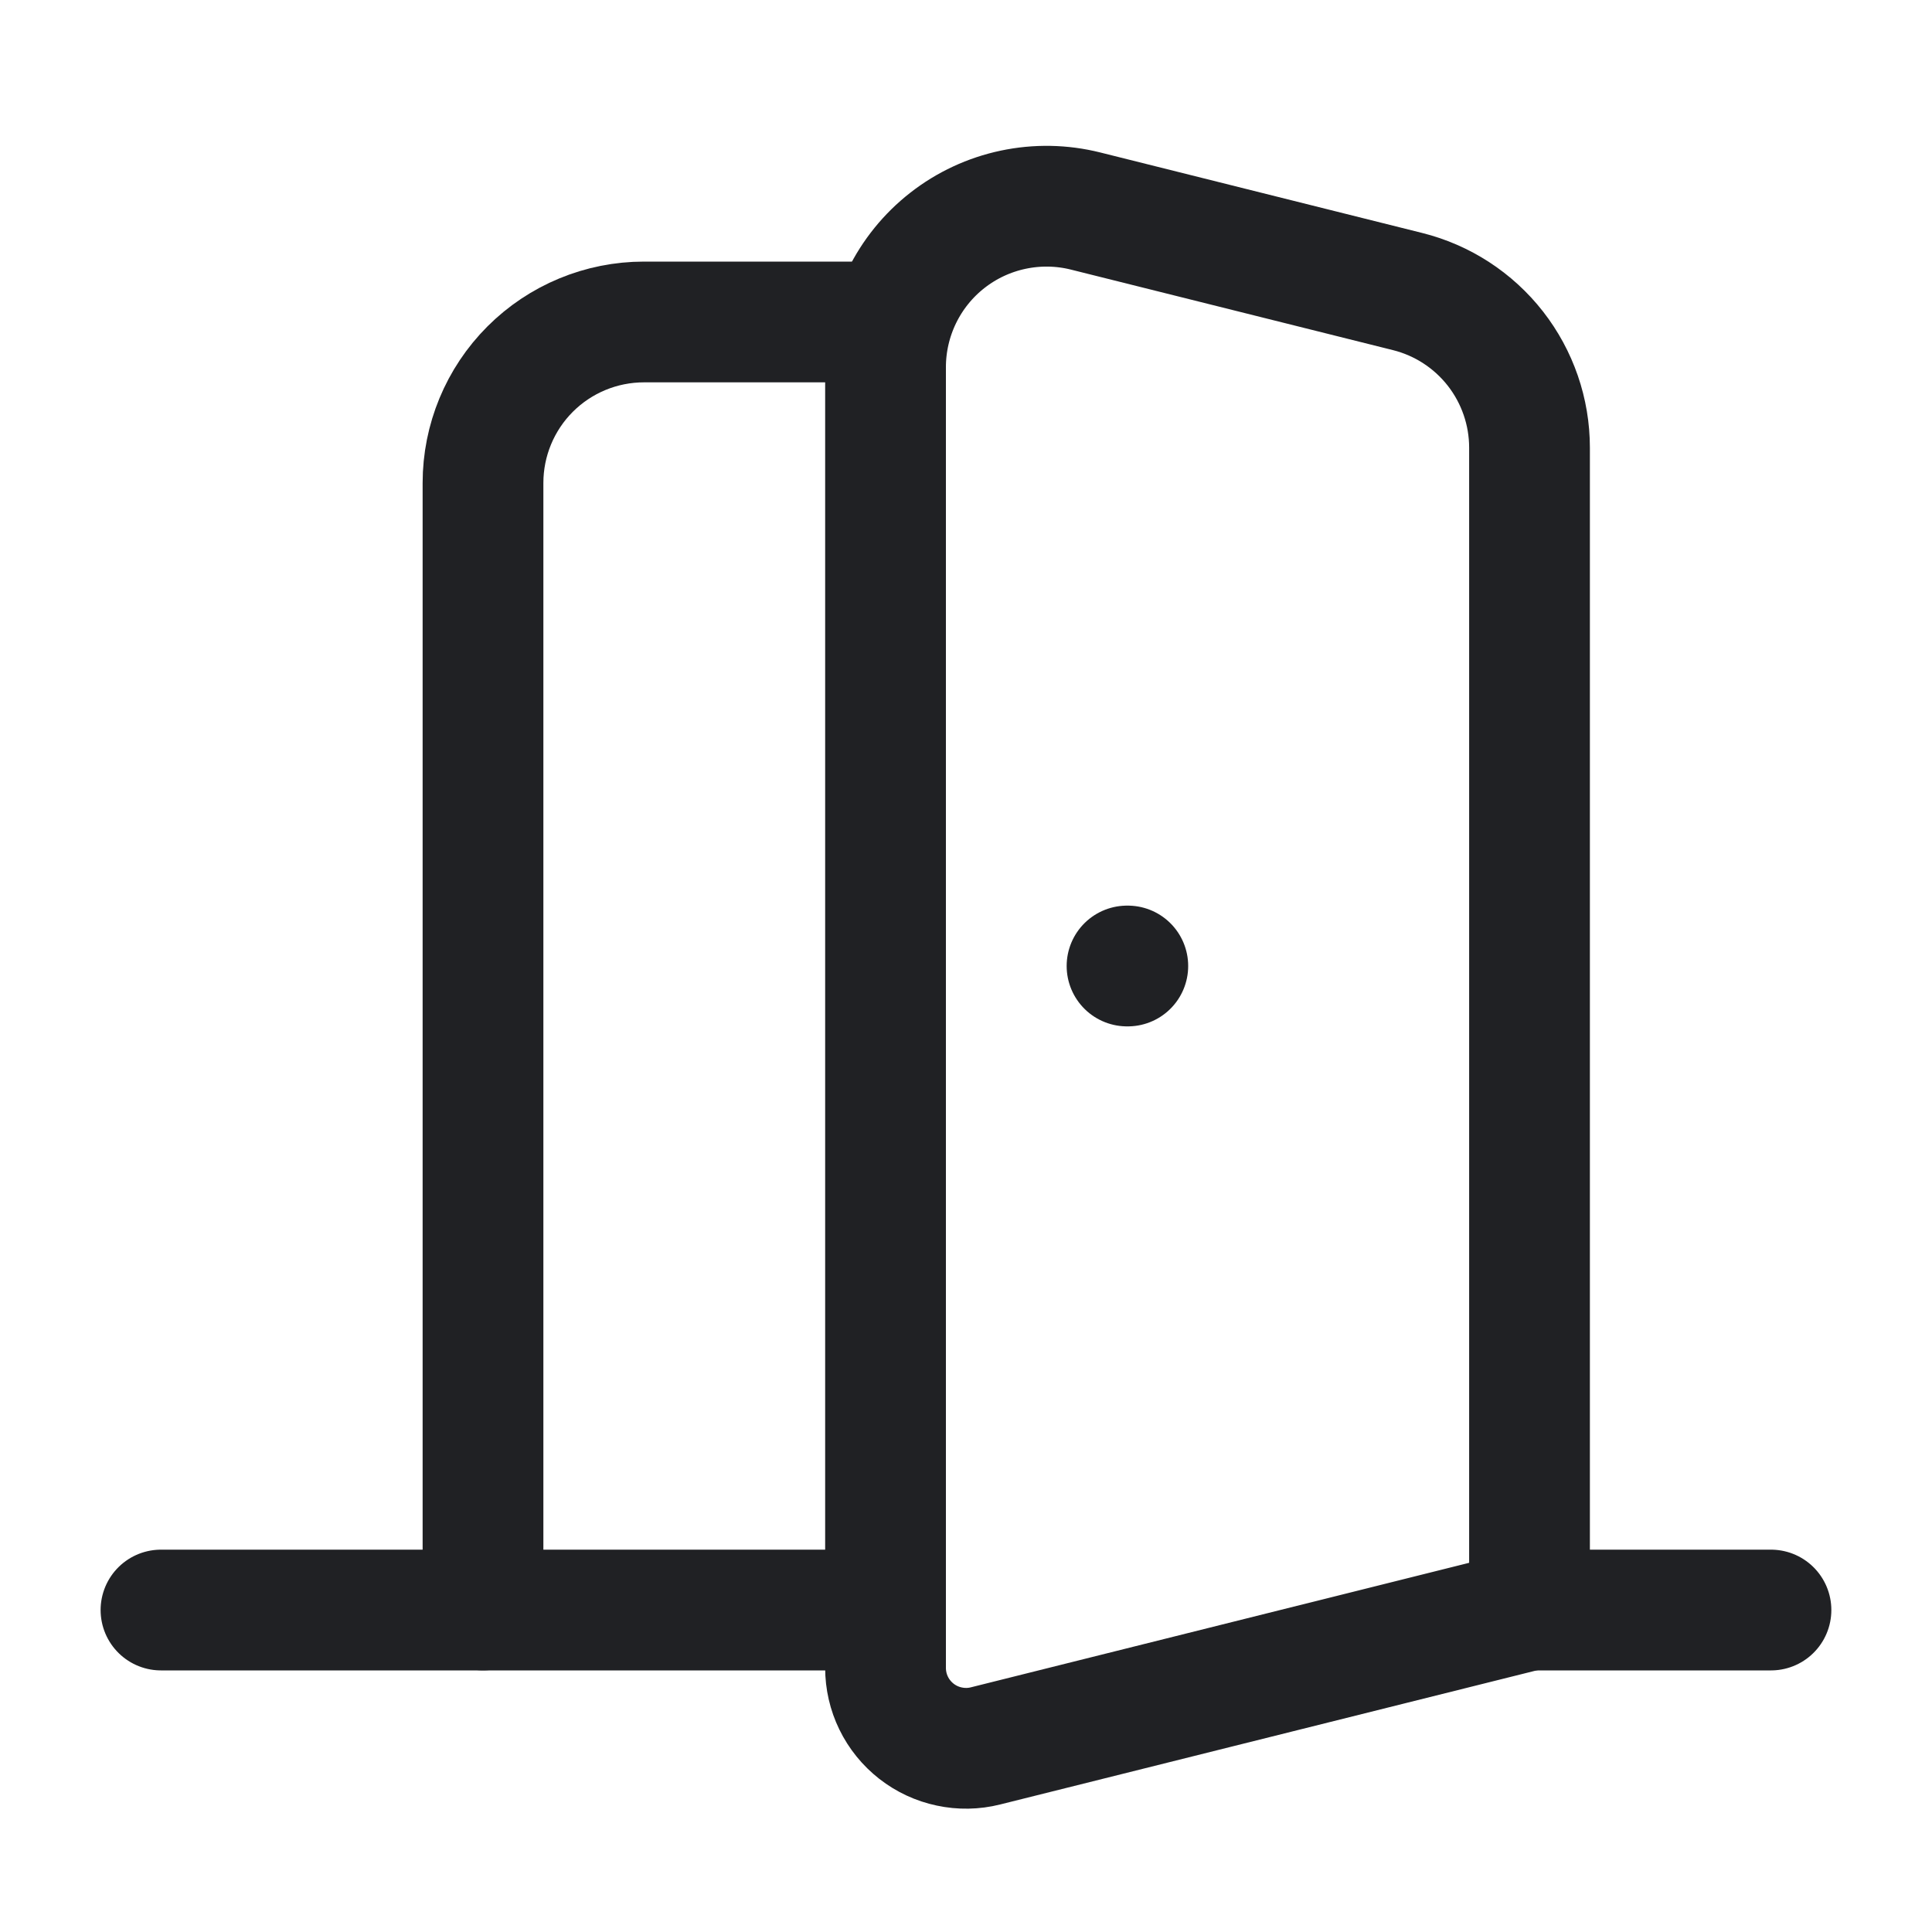
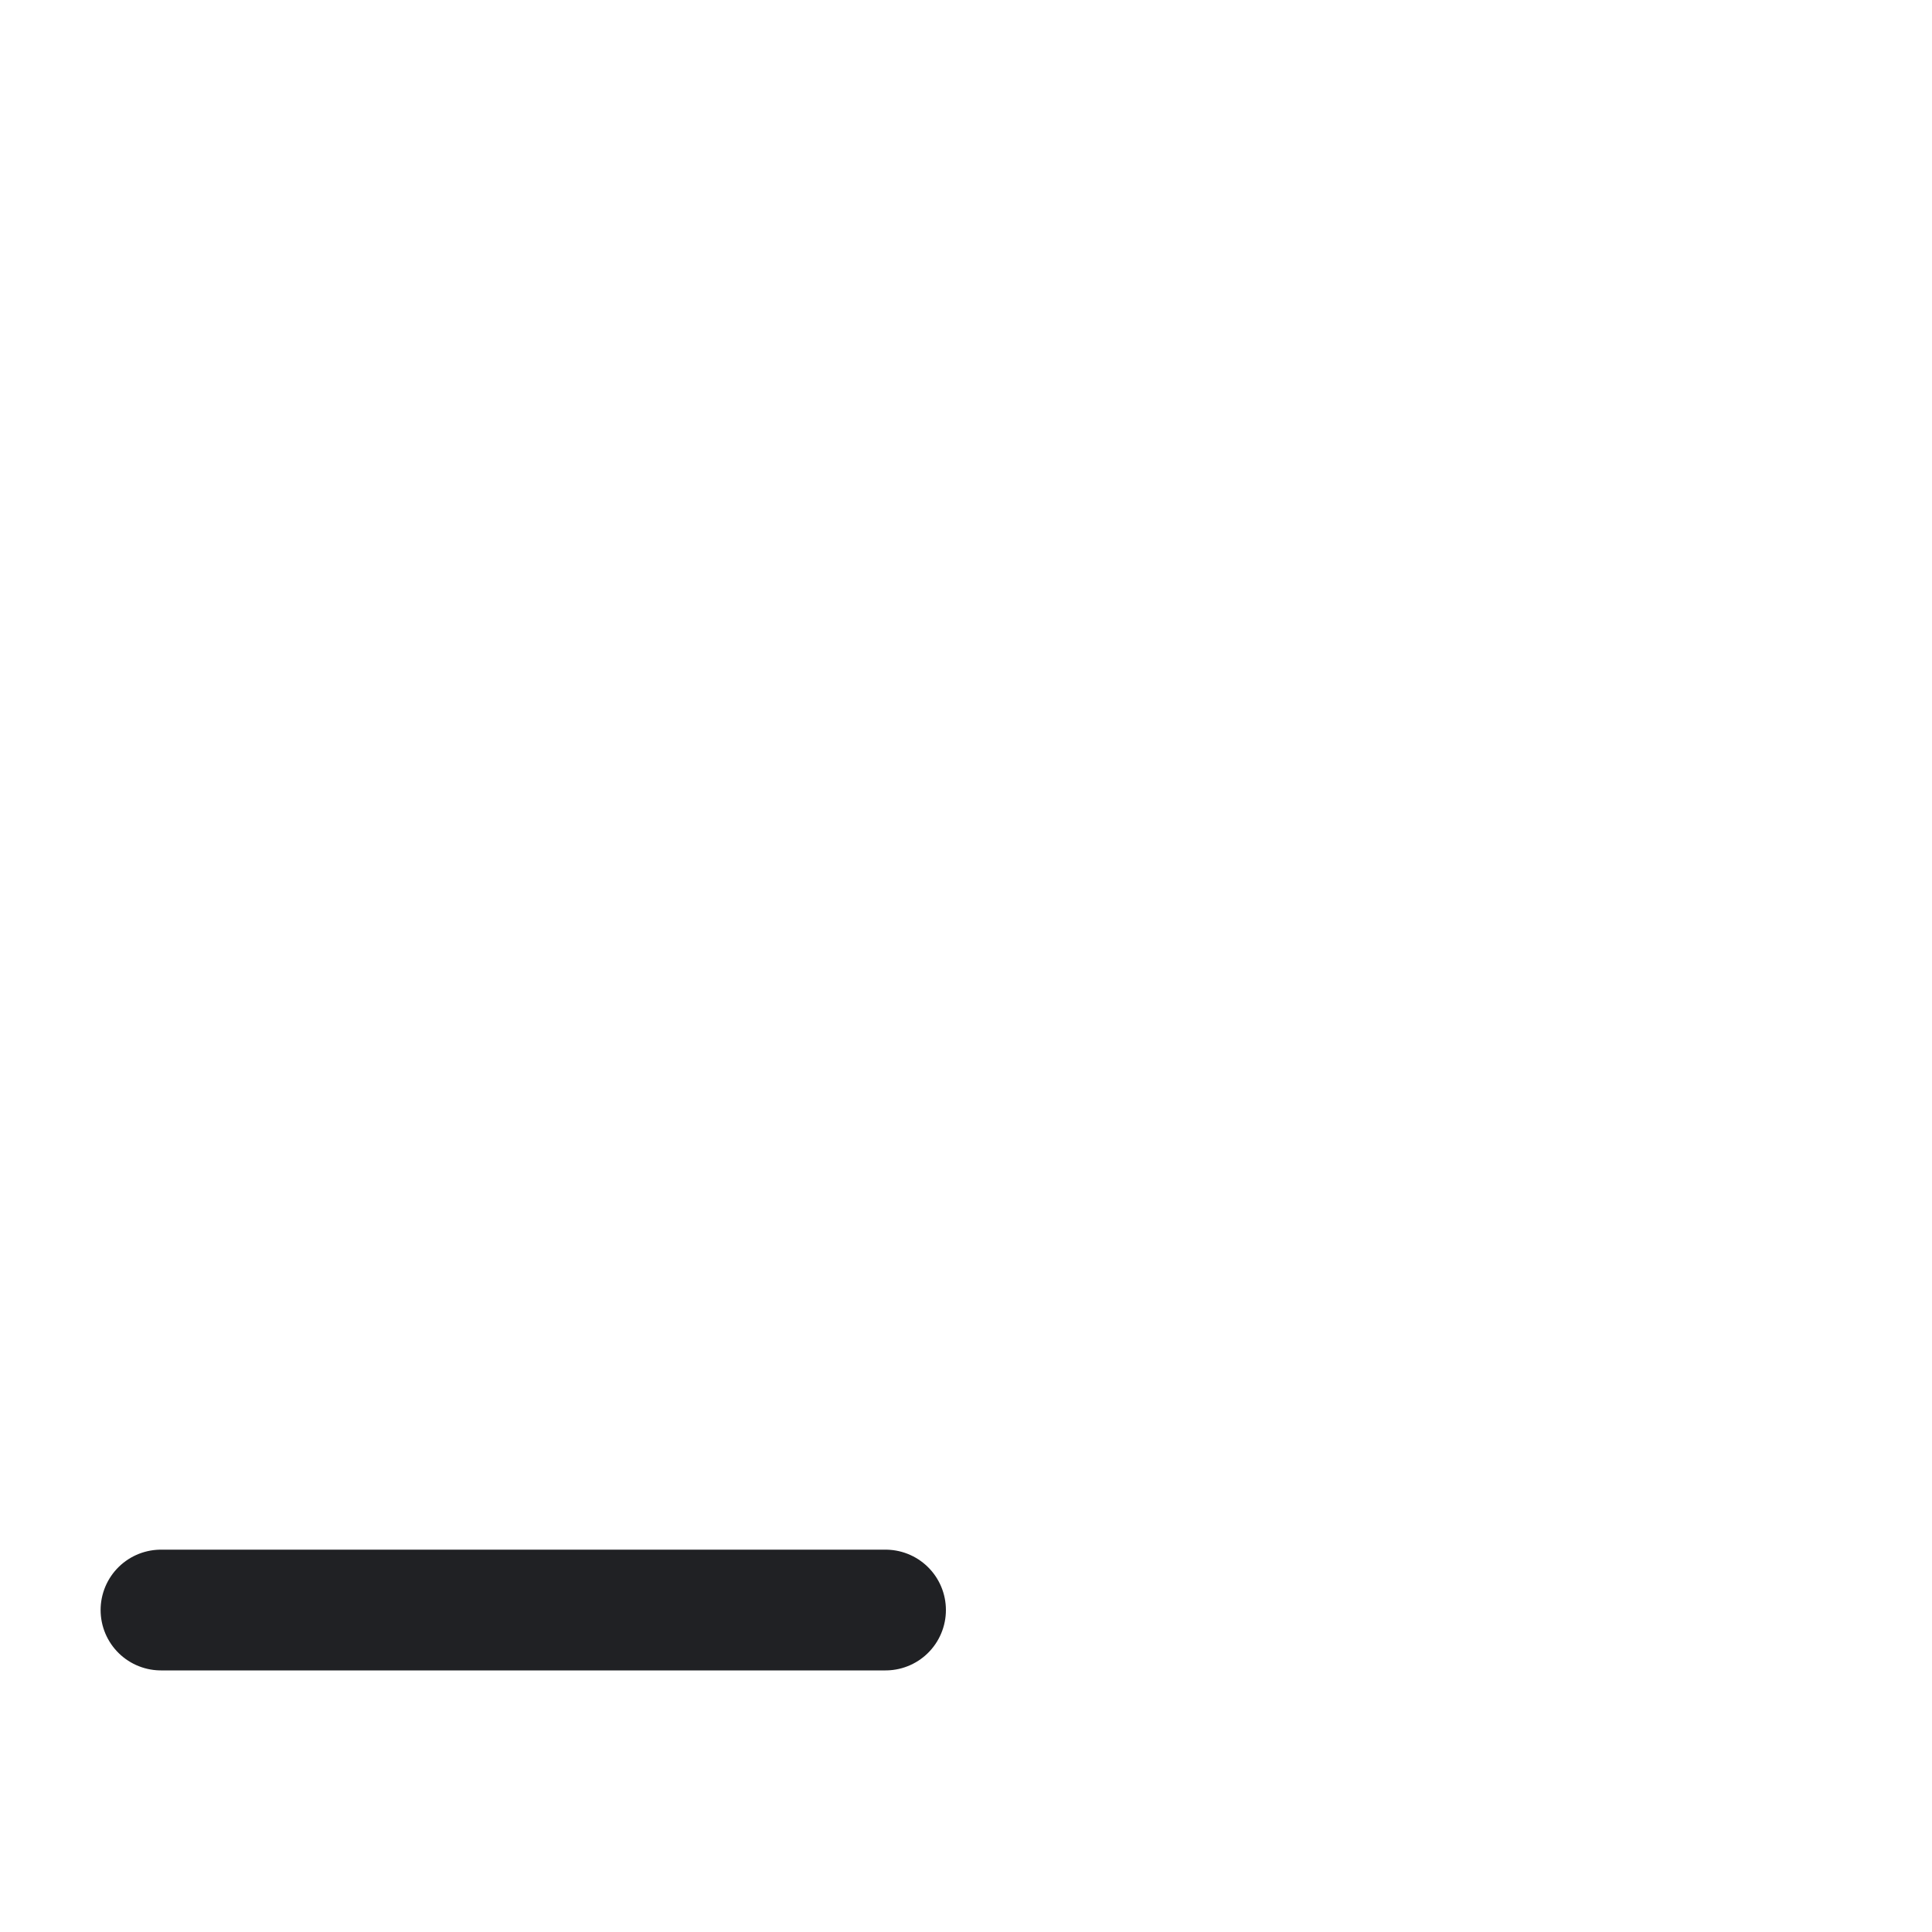
<svg xmlns="http://www.w3.org/2000/svg" width="40" height="40" viewBox="0 0 40 40" fill="none">
  <path d="M18.334 33.334H3.333" stroke="#202124" stroke-width="2.5" stroke-linecap="round" stroke-linejoin="round" />
-   <path d="M18.334 7.602V34.531C18.334 34.784 18.391 35.034 18.502 35.261C18.613 35.489 18.775 35.688 18.974 35.844C19.174 36 19.406 36.108 19.654 36.16C19.901 36.213 20.158 36.209 20.404 36.147L31.667 33.332V9.269C31.667 8.526 31.418 7.804 30.961 7.218C30.503 6.632 29.863 6.216 29.142 6.036L22.475 4.369C21.984 4.246 21.471 4.237 20.976 4.342C20.48 4.447 20.015 4.663 19.616 4.975C19.217 5.286 18.894 5.685 18.672 6.14C18.45 6.595 18.334 7.096 18.334 7.602Z" stroke="#202124" stroke-width="2.5" stroke-linecap="round" stroke-linejoin="round" />
-   <path d="M18.333 6.666H13.333C12.449 6.666 11.601 7.017 10.976 7.642C10.351 8.267 10 9.115 10 9.999V33.333" stroke="#202124" stroke-width="2.5" stroke-linecap="round" stroke-linejoin="round" />
-   <path d="M23.334 20H23.35" stroke="#202124" stroke-width="2.5" stroke-linecap="round" stroke-linejoin="round" />
-   <path d="M36.666 33.334H31.666" stroke="#202124" stroke-width="2.5" stroke-linecap="round" stroke-linejoin="round" />
</svg>